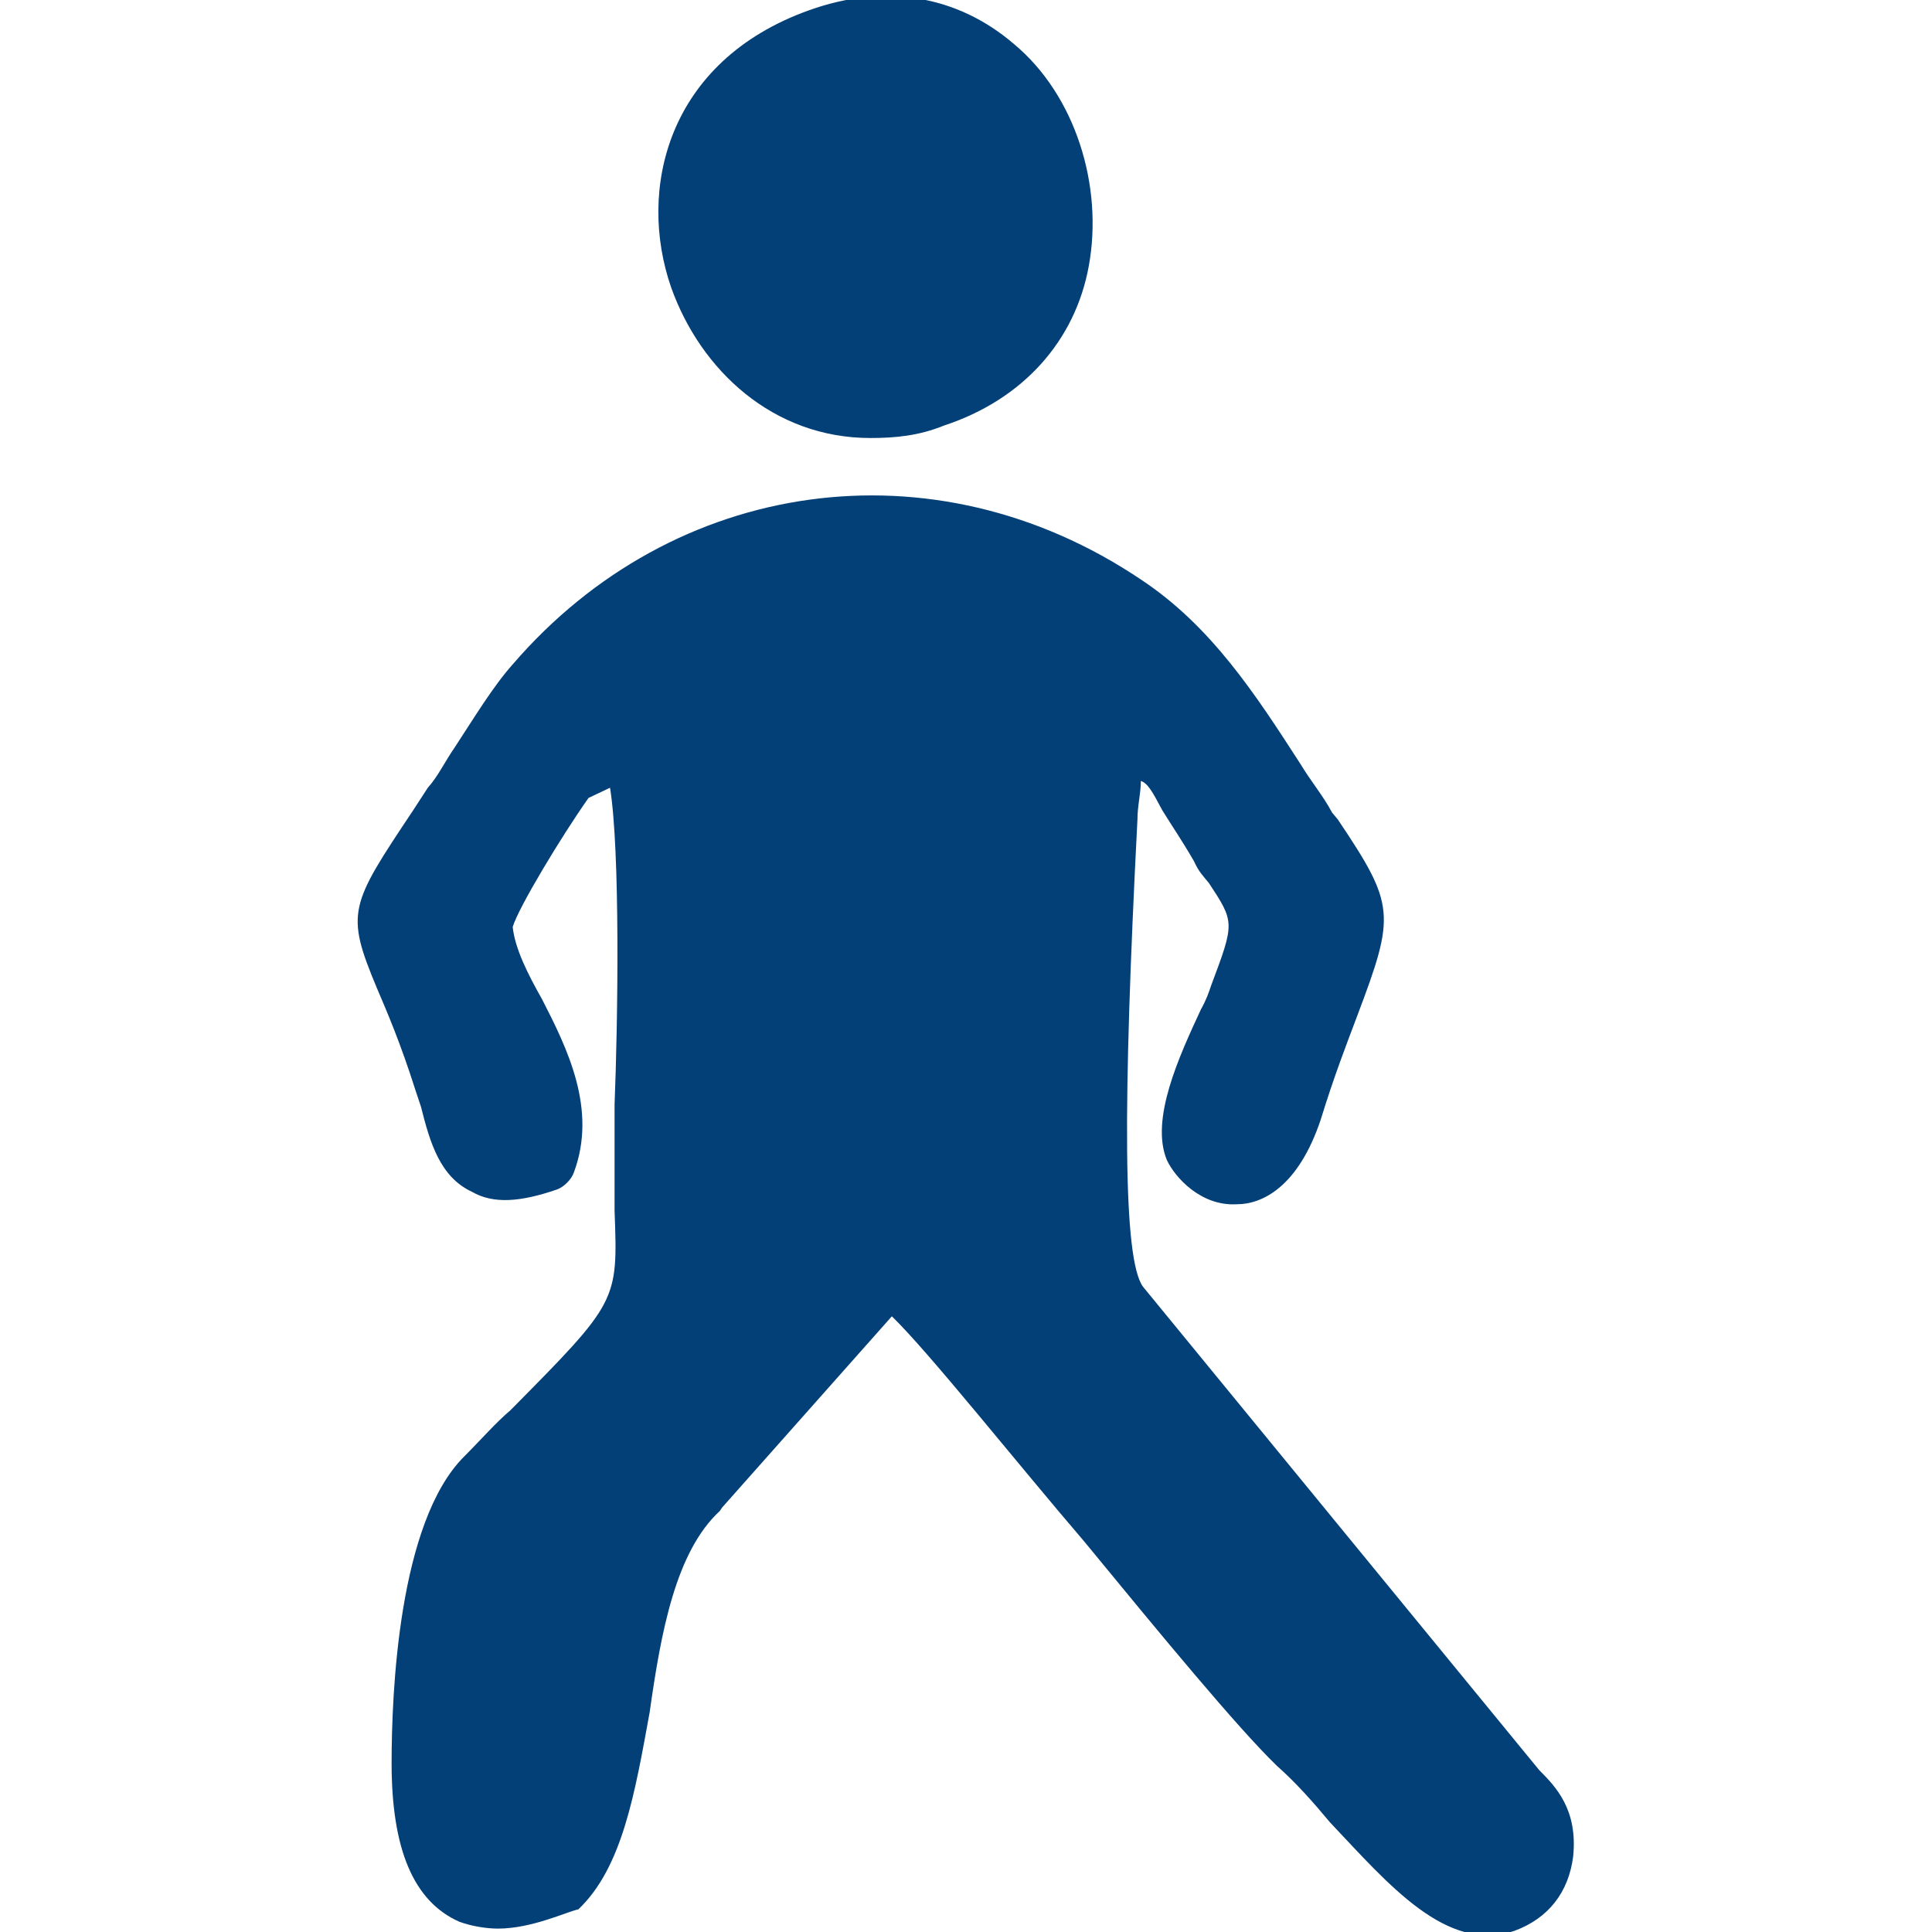
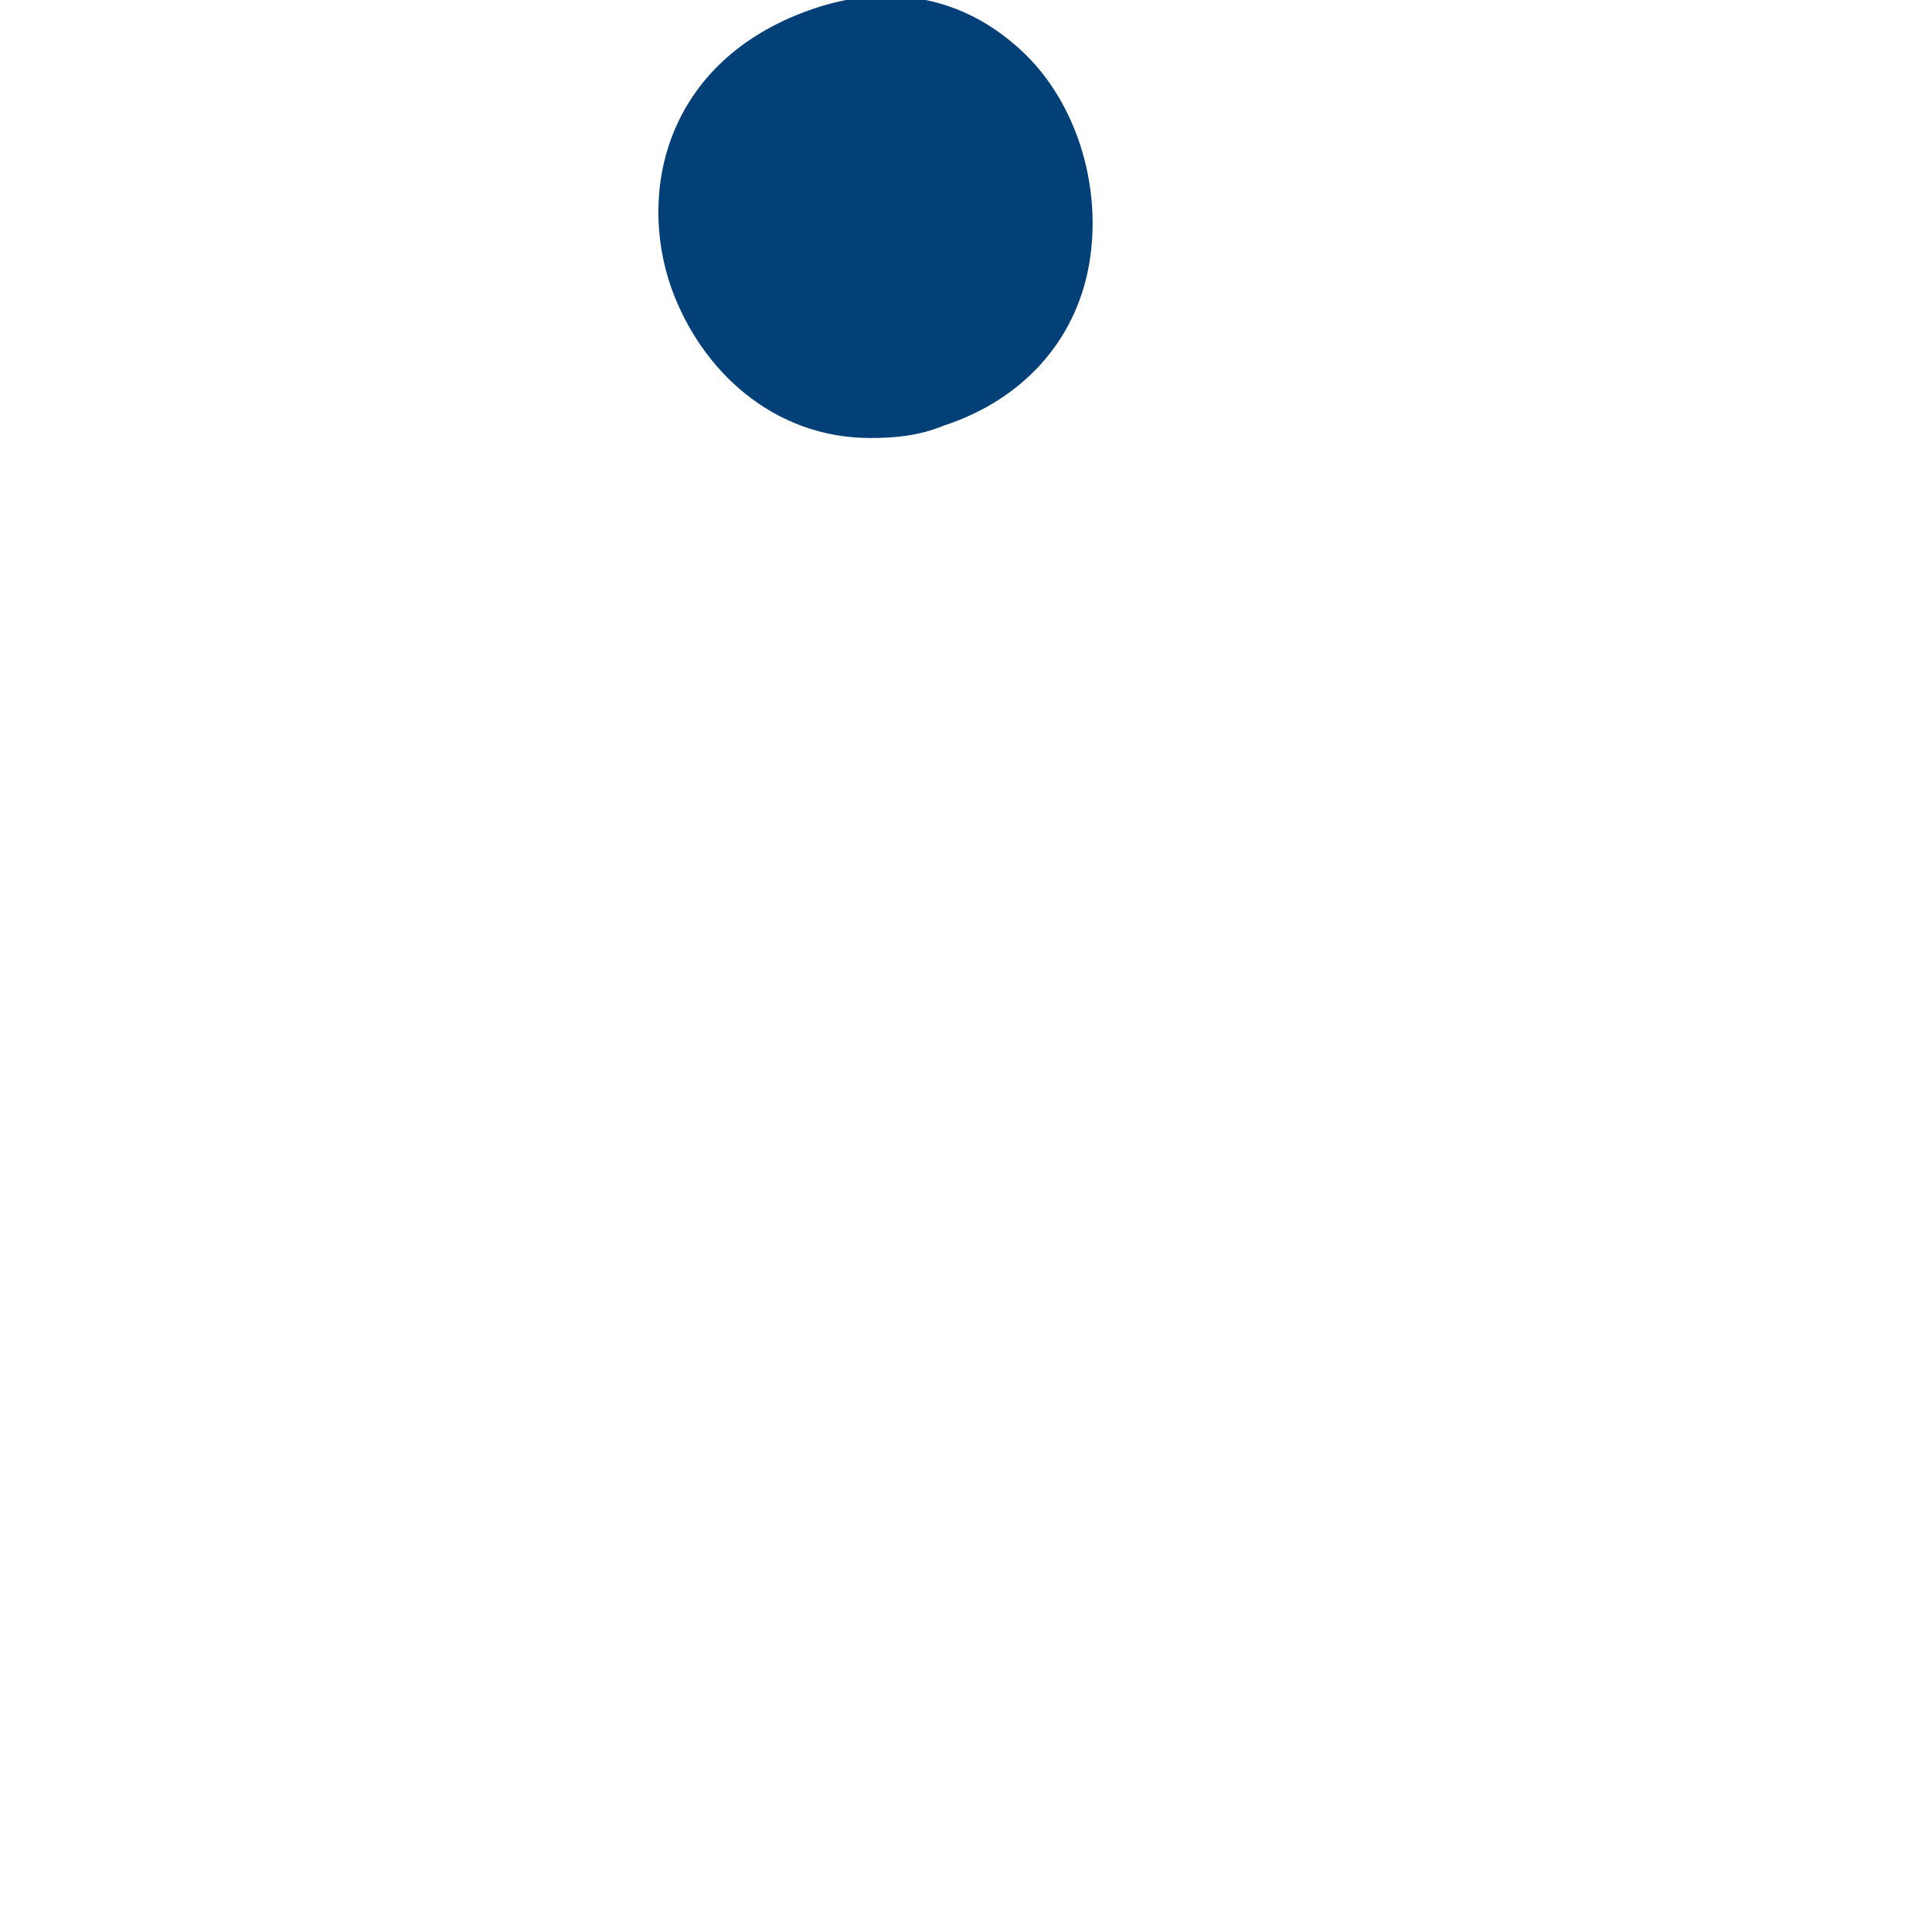
<svg xmlns="http://www.w3.org/2000/svg" xml:space="preserve" width="1.707in" height="1.707in" version="1.1" style="shape-rendering:geometricPrecision; text-rendering:geometricPrecision; image-rendering:optimizeQuality; fill-rule:evenodd; clip-rule:evenodd" viewBox="0 0 1707 1707">
  <defs>
    <style type="text/css">
   
    .fil0 {fill:black}
   
  </style>
  </defs>
  <g id="Layer_x0020_1">
-     <path class="fil0" d="M440 1704c-10,0 -23,-2 -34,-6 -41,-18 -60,-65 -60,-140 0,-62 6,-213 64,-271 15,-15 28,-30 41,-41 95,-96 95,-96 92,-176l0 -4c0,-21 0,-54 0,-90 3,-75 5,-224 -4,-280l-19 9c-24,34 -62,97 -67,114 2,19 13,41 26,64 22,43 49,97 28,153 -2,6 -9,13 -15,15 -32,11 -56,13 -75,2 -28,-13 -37,-43 -45,-75l-5 -15c-13,-41 -25,-69 -34,-90 -28,-67 -24,-73 32,-157l13 -20c9,-10 15,-23 24,-36 17,-26 34,-54 51,-73 142,-165 372,-198 555,-75 62,41 101,101 141,163 9,15 20,28 28,43l5 6c51,76 51,84 17,174 -9,24 -20,52 -32,91 -20,60 -52,75 -74,75 -32,2 -55,-24 -62,-39 -15,-36 11,-92 30,-133 5,-9 7,-15 9,-21 21,-56 21,-56 -2,-91 -5,-6 -9,-10 -13,-19 -11,-19 -20,-32 -28,-45 -9,-17 -13,-24 -19,-26 0,11 -3,22 -3,34 -13,252 -13,389 5,413l350 427c15,15 34,35 30,76 -4,32 -22,55 -52,66 -60,20 -111,-41 -163,-96 -15,-18 -30,-35 -47,-50 -35,-34 -101,-114 -170,-198 -60,-70 -137,-167 -170,-199l-150 169c0,0 -2,3 -2,3 -39,36 -52,107 -62,178 -13,71 -24,137 -63,174 -10,2 -41,17 -71,17z" id="id_103" style="fill: rgb(3, 64, 120);" />
    <path class="fil0" d="M769 387c-86,0 -150,-60 -176,-133 -30,-86 -4,-200 122,-245l0 0c67,-24 131,-13 181,30 54,45 79,125 66,196 -12,66 -58,118 -128,141 -22,9 -43,11 -65,11z" id="id_104" style="fill: rgb(3, 64, 120);" />
  </g>
</svg>